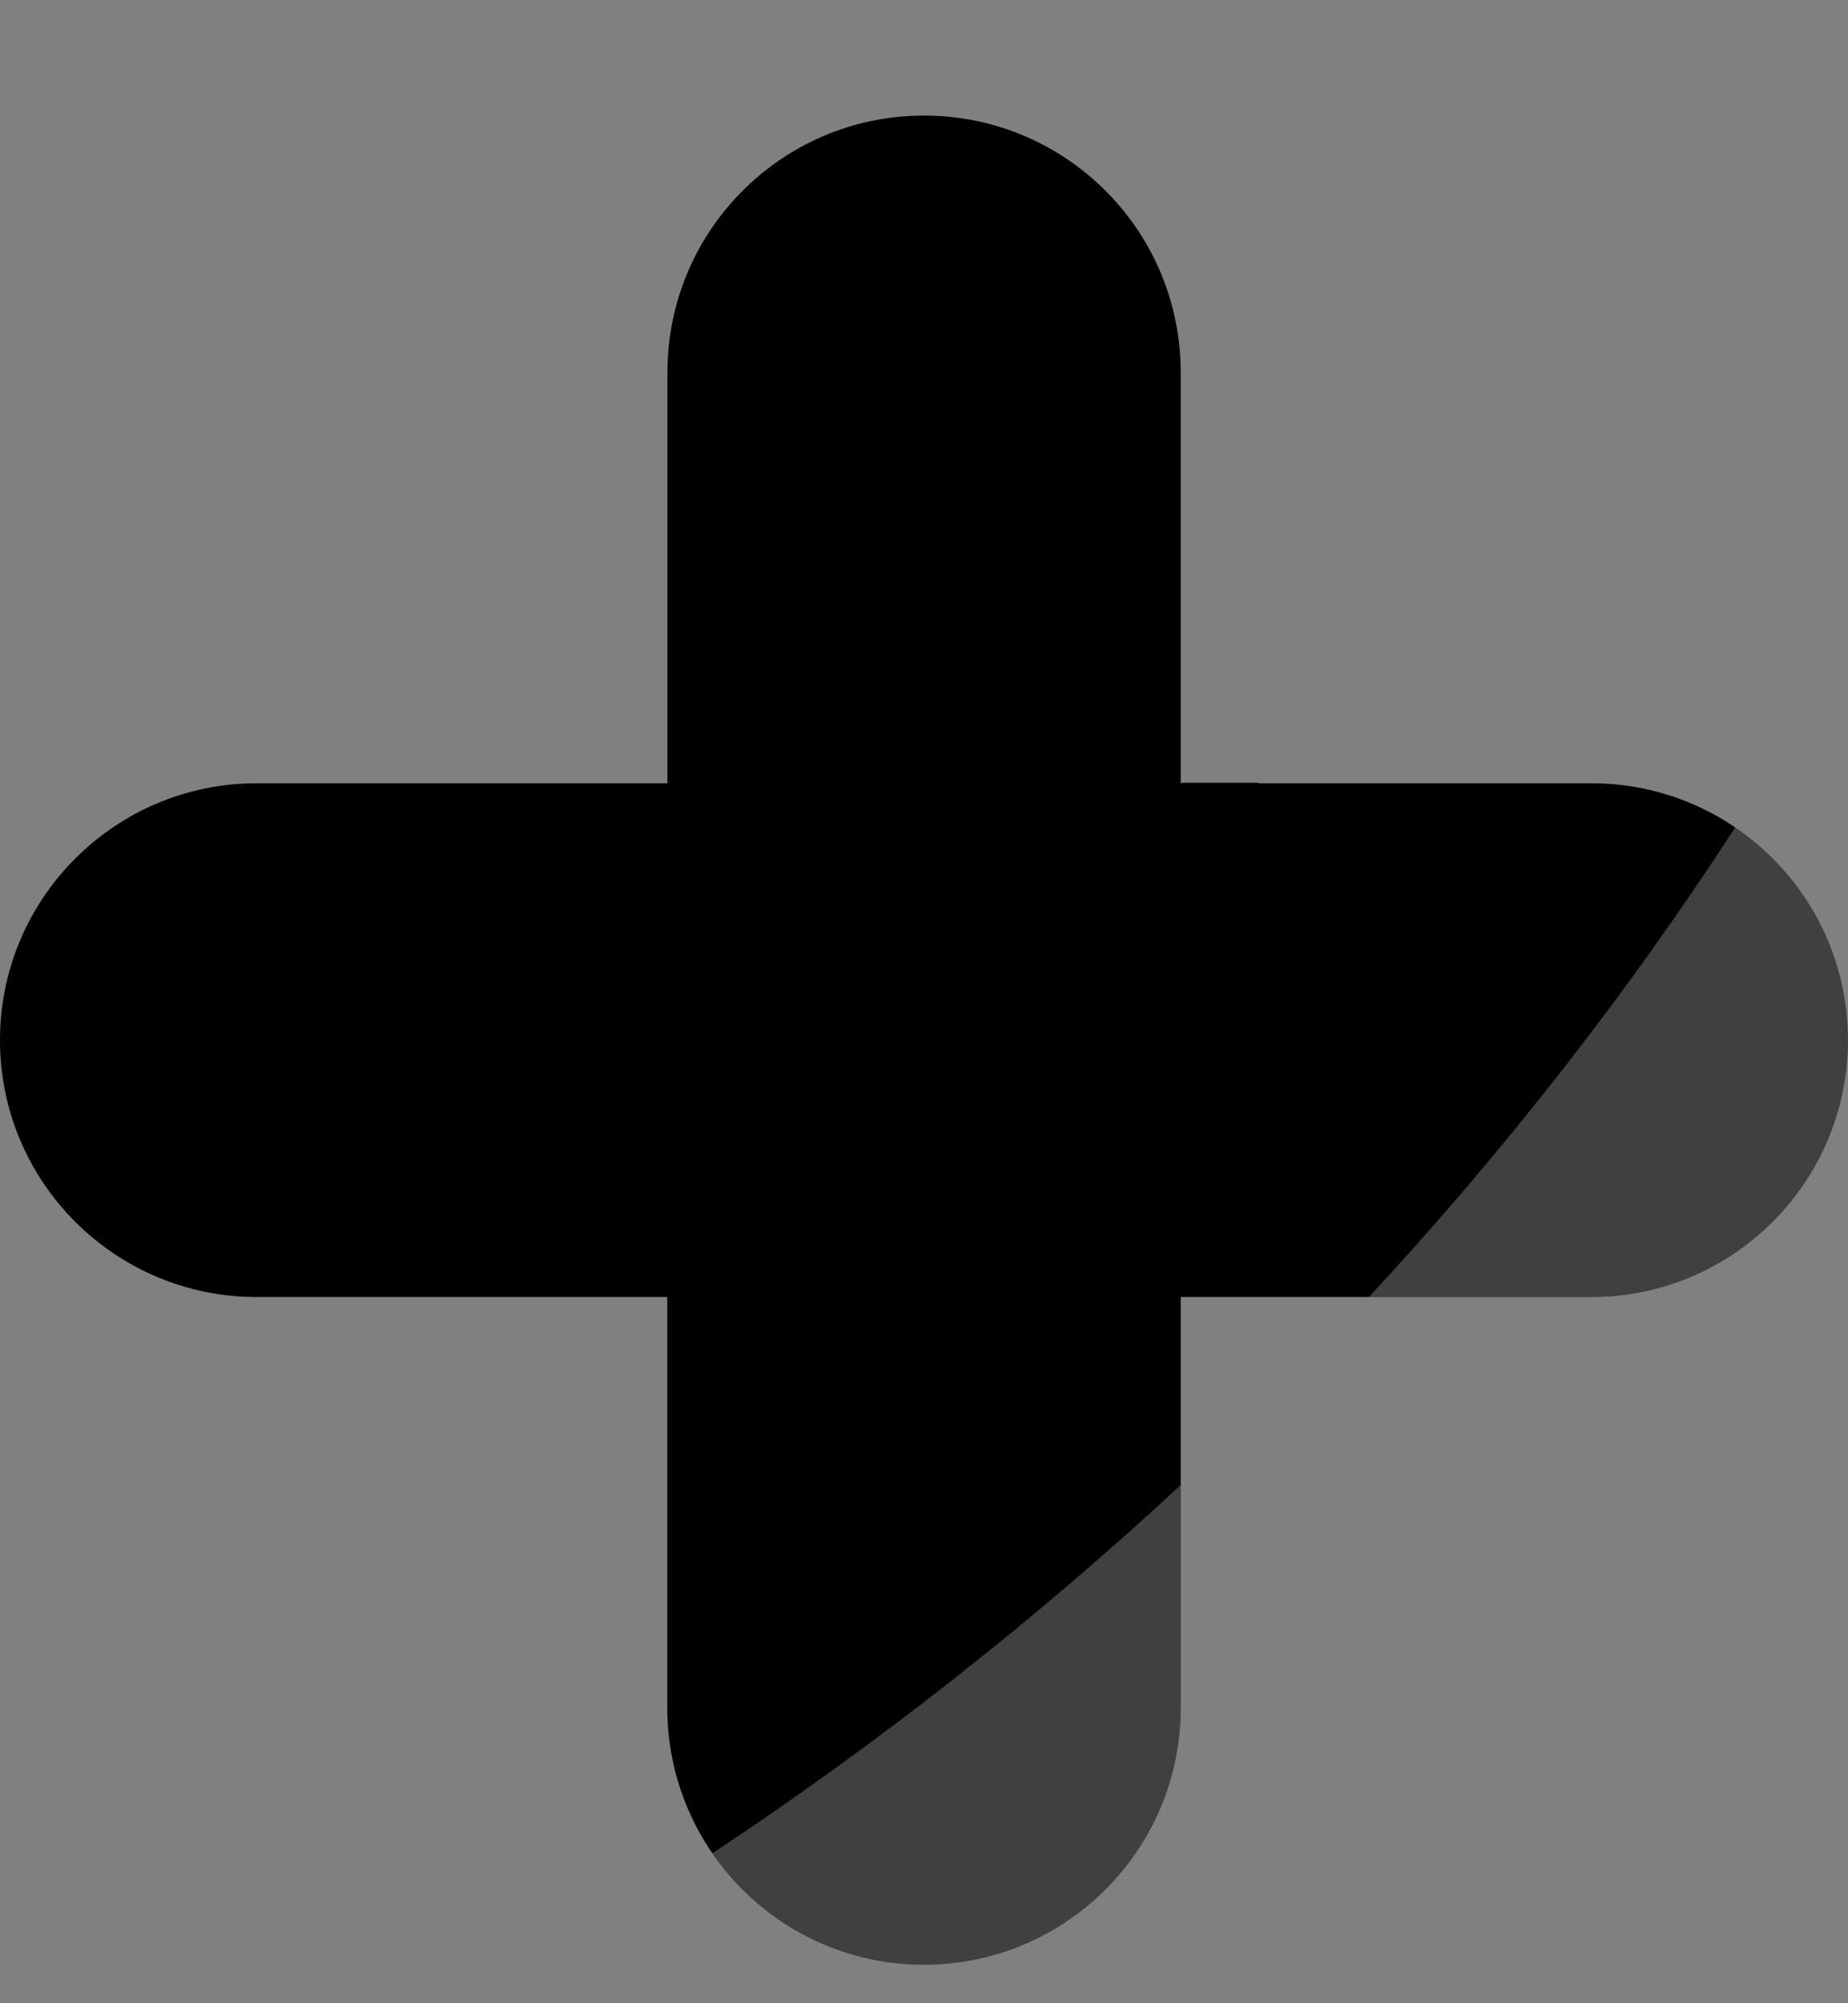
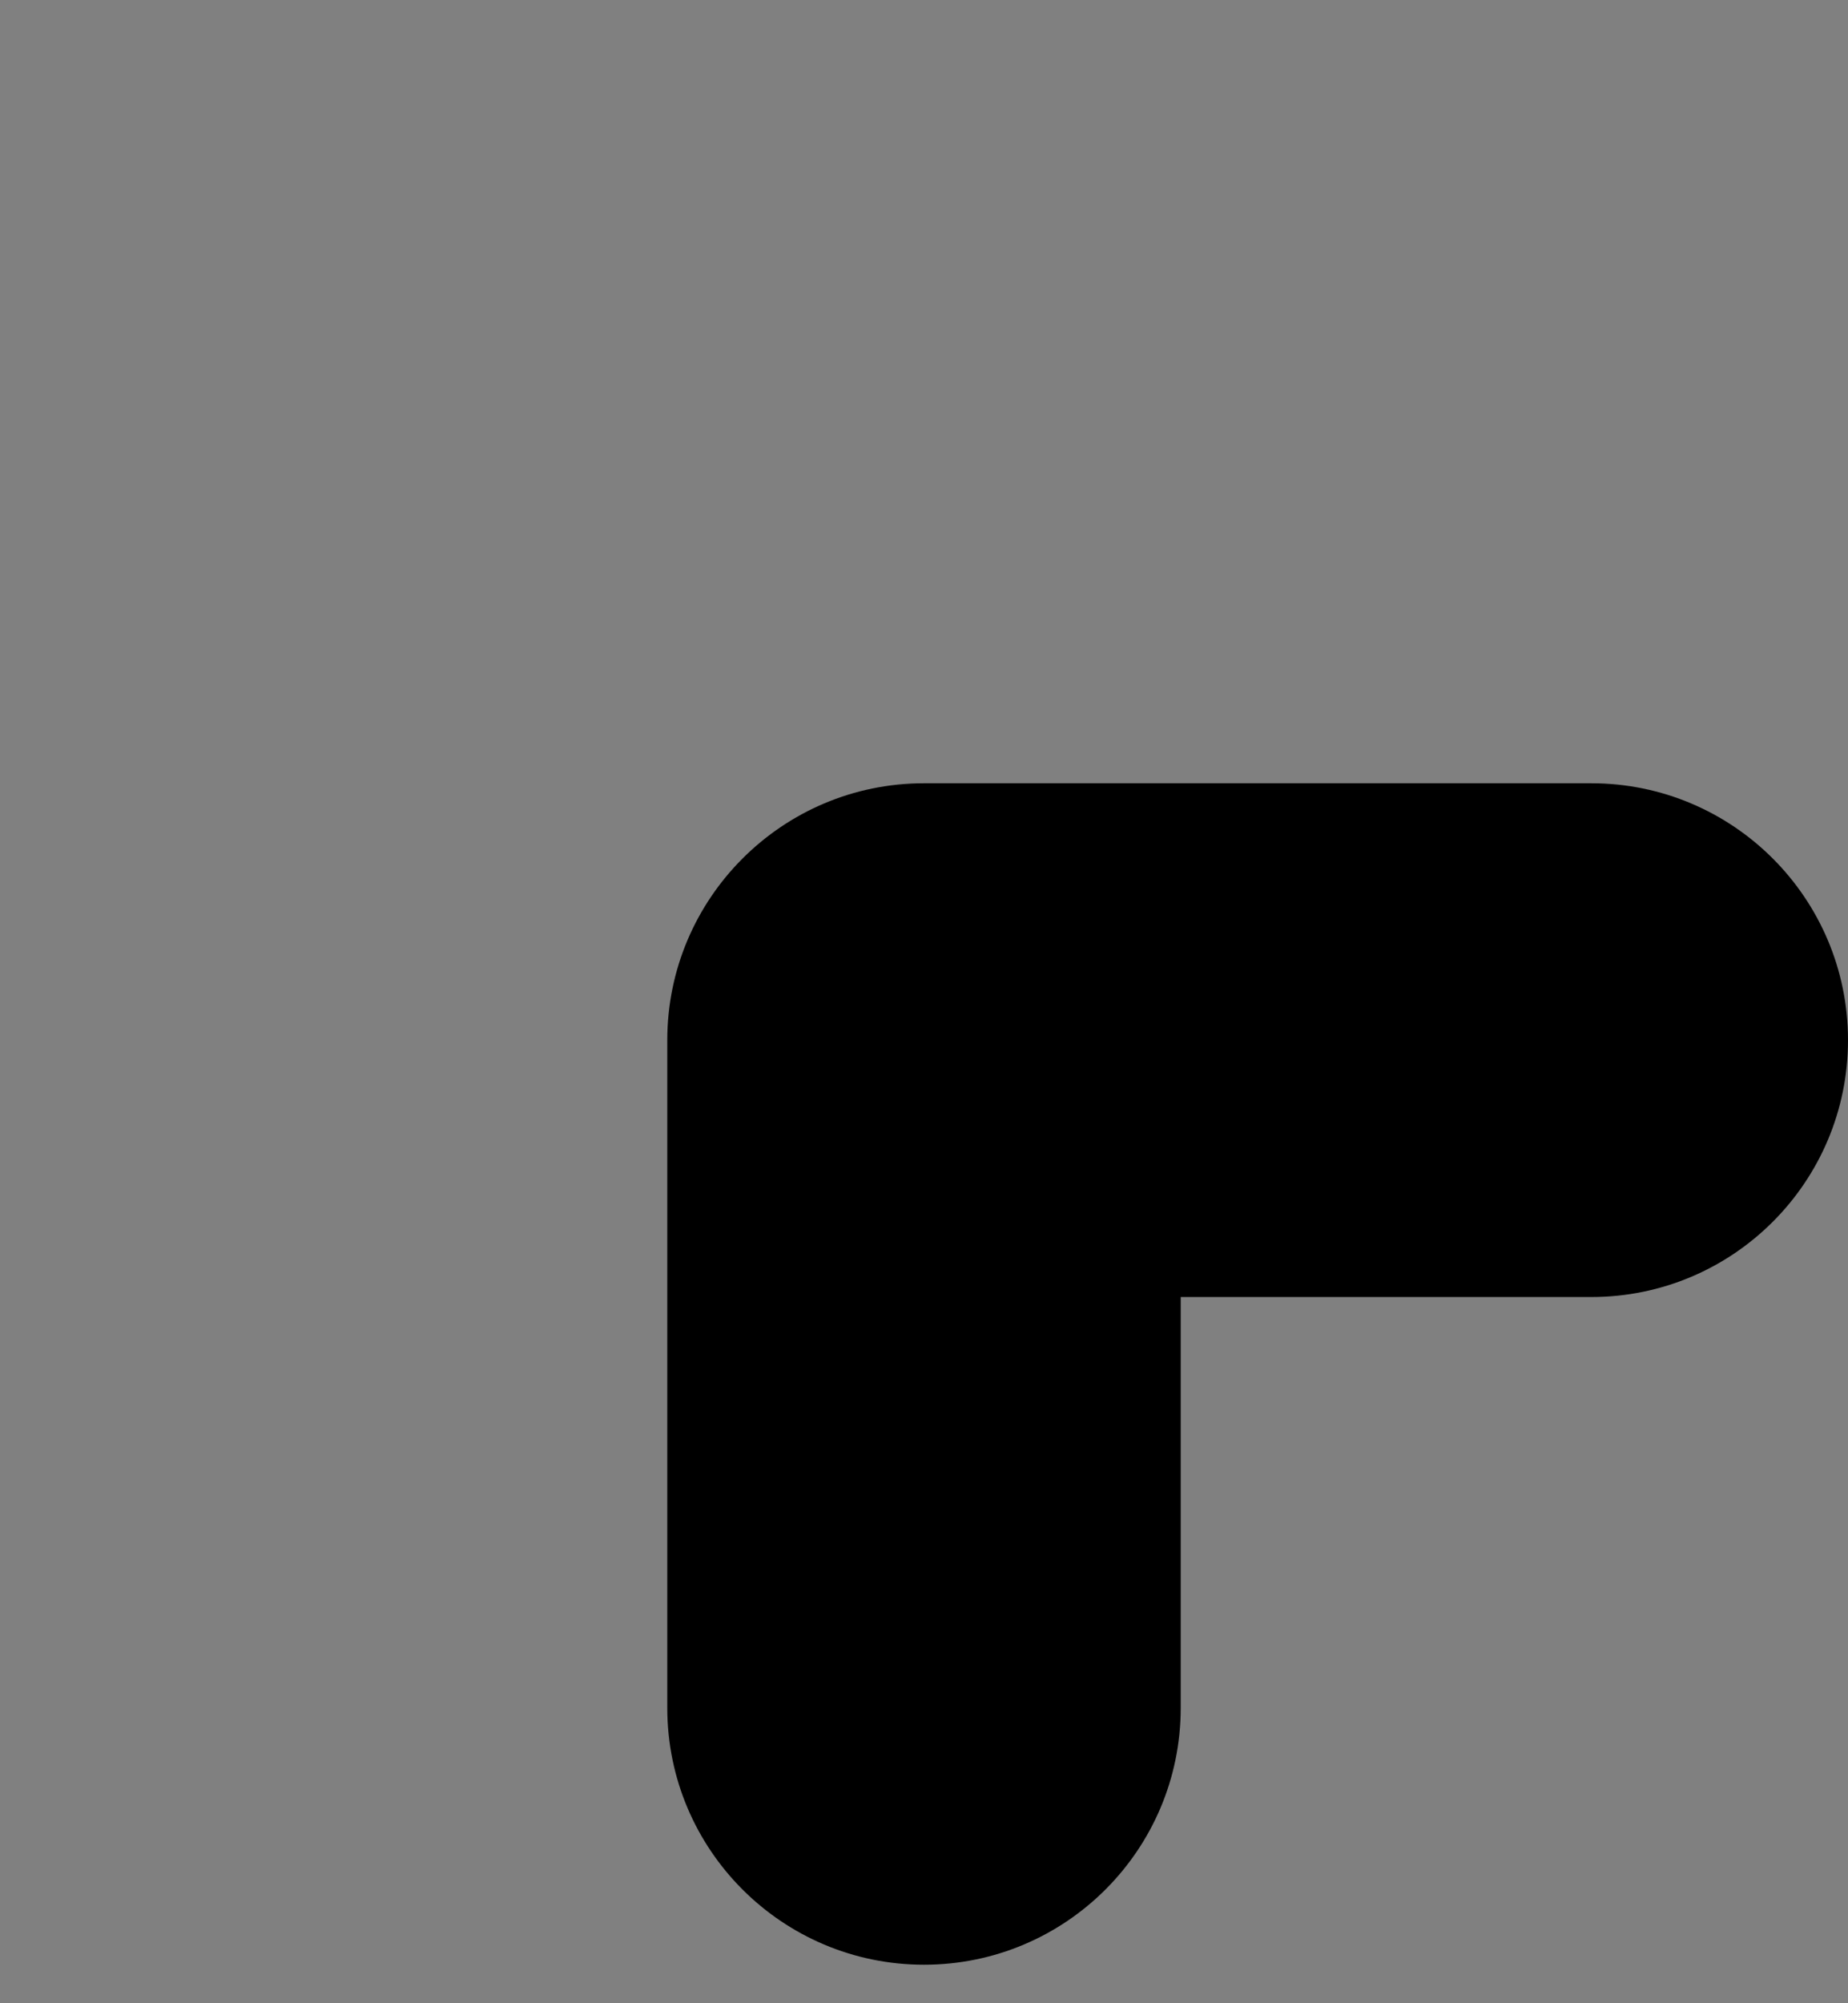
<svg xmlns="http://www.w3.org/2000/svg" width="12" height="13" viewBox="0 0 12 13" fill="none">
  <rect x="0" y="0" width="12" height="13" fill="#808080" stroke="none" />
  <path d="M4.333 11.083L4.333 6.75C4.333 5.83 5.08 5.083 6 5.083L10.333 5.083C11.254 5.083 12 5.83 12 6.75C12 7.67 11.254 8.417 10.333 8.417L7.667 8.417L7.667 11.083C7.667 12.004 6.92 12.75 6 12.75C5.08 12.75 4.333 12.004 4.333 11.083Z" fill="url(#paint0_linear_65_256)" style="" />
  <g opacity="0.25">
-     <path d="M10.334 8.417C11.254 8.417 12.001 7.671 12.001 6.75C12.001 6.176 11.71 5.669 11.268 5.369C10.564 6.453 9.766 7.472 8.889 8.417L10.334 8.417Z" fill="white" style="fill:white;fill-opacity:1;" />
-     <path d="M6 12.75C6.921 12.75 7.667 12.004 7.667 11.083L7.667 9.637C6.721 10.514 5.703 11.314 4.626 12.027C4.927 12.463 5.43 12.75 6 12.75Z" fill="white" style="fill:white;fill-opacity:1;" />
-   </g>
-   <path d="M4.34 8.413L4.34 8.913L6.398 8.913C7.378 8.913 8.173 8.118 8.173 7.138L8.173 5.08L7.673 5.08L7.673 6.747C7.673 7.667 6.927 8.413 6.007 8.413L4.34 8.413L4.34 8.413Z" fill="#E6E6E7" style="fill:#E6E6E7;fill:color(display-p3 0.902 0.902 0.906);fill-opacity:1;" />
-   <path d="M0 6.75C0 5.83 0.747 5.083 1.667 5.083L4.334 5.083L4.334 2.417C4.334 1.496 5.08 0.75 6 0.75C6.921 0.75 7.667 1.496 7.667 2.417L7.667 6.75C7.667 7.671 6.921 8.417 6 8.417L1.667 8.417C0.747 8.417 0 7.671 0 6.75Z" fill="url(#paint1_linear_65_256)" style="" />
+     </g>
  <defs>
    <linearGradient id="paint0_linear_65_256" x1="12.34" y1="13.09" x2="5.519" y2="6.269" gradientUnits="userSpaceOnUse">
      <stop stop-color="#46ACFF" style="stop-color:#46ACFF;stop-color:color(display-p3 0.275 0.674 1);stop-opacity:1;" />
      <stop offset="0.817" stop-color="#042959" style="stop-color:#042959;stop-color:color(display-p3 0.016 0.161 0.349);stop-opacity:1;" />
    </linearGradient>
    <linearGradient id="paint1_linear_65_256" x1="8.911" y1="1.672" x2="-0.948" y2="11.532" gradientUnits="userSpaceOnUse">
      <stop stop-color="#46ACFF" style="stop-color:#46ACFF;stop-color:color(display-p3 0.275 0.674 1);stop-opacity:1;" />
      <stop offset="0.817" stop-color="#042959" style="stop-color:#042959;stop-color:color(display-p3 0.016 0.161 0.349);stop-opacity:1;" />
    </linearGradient>
  </defs>
</svg>